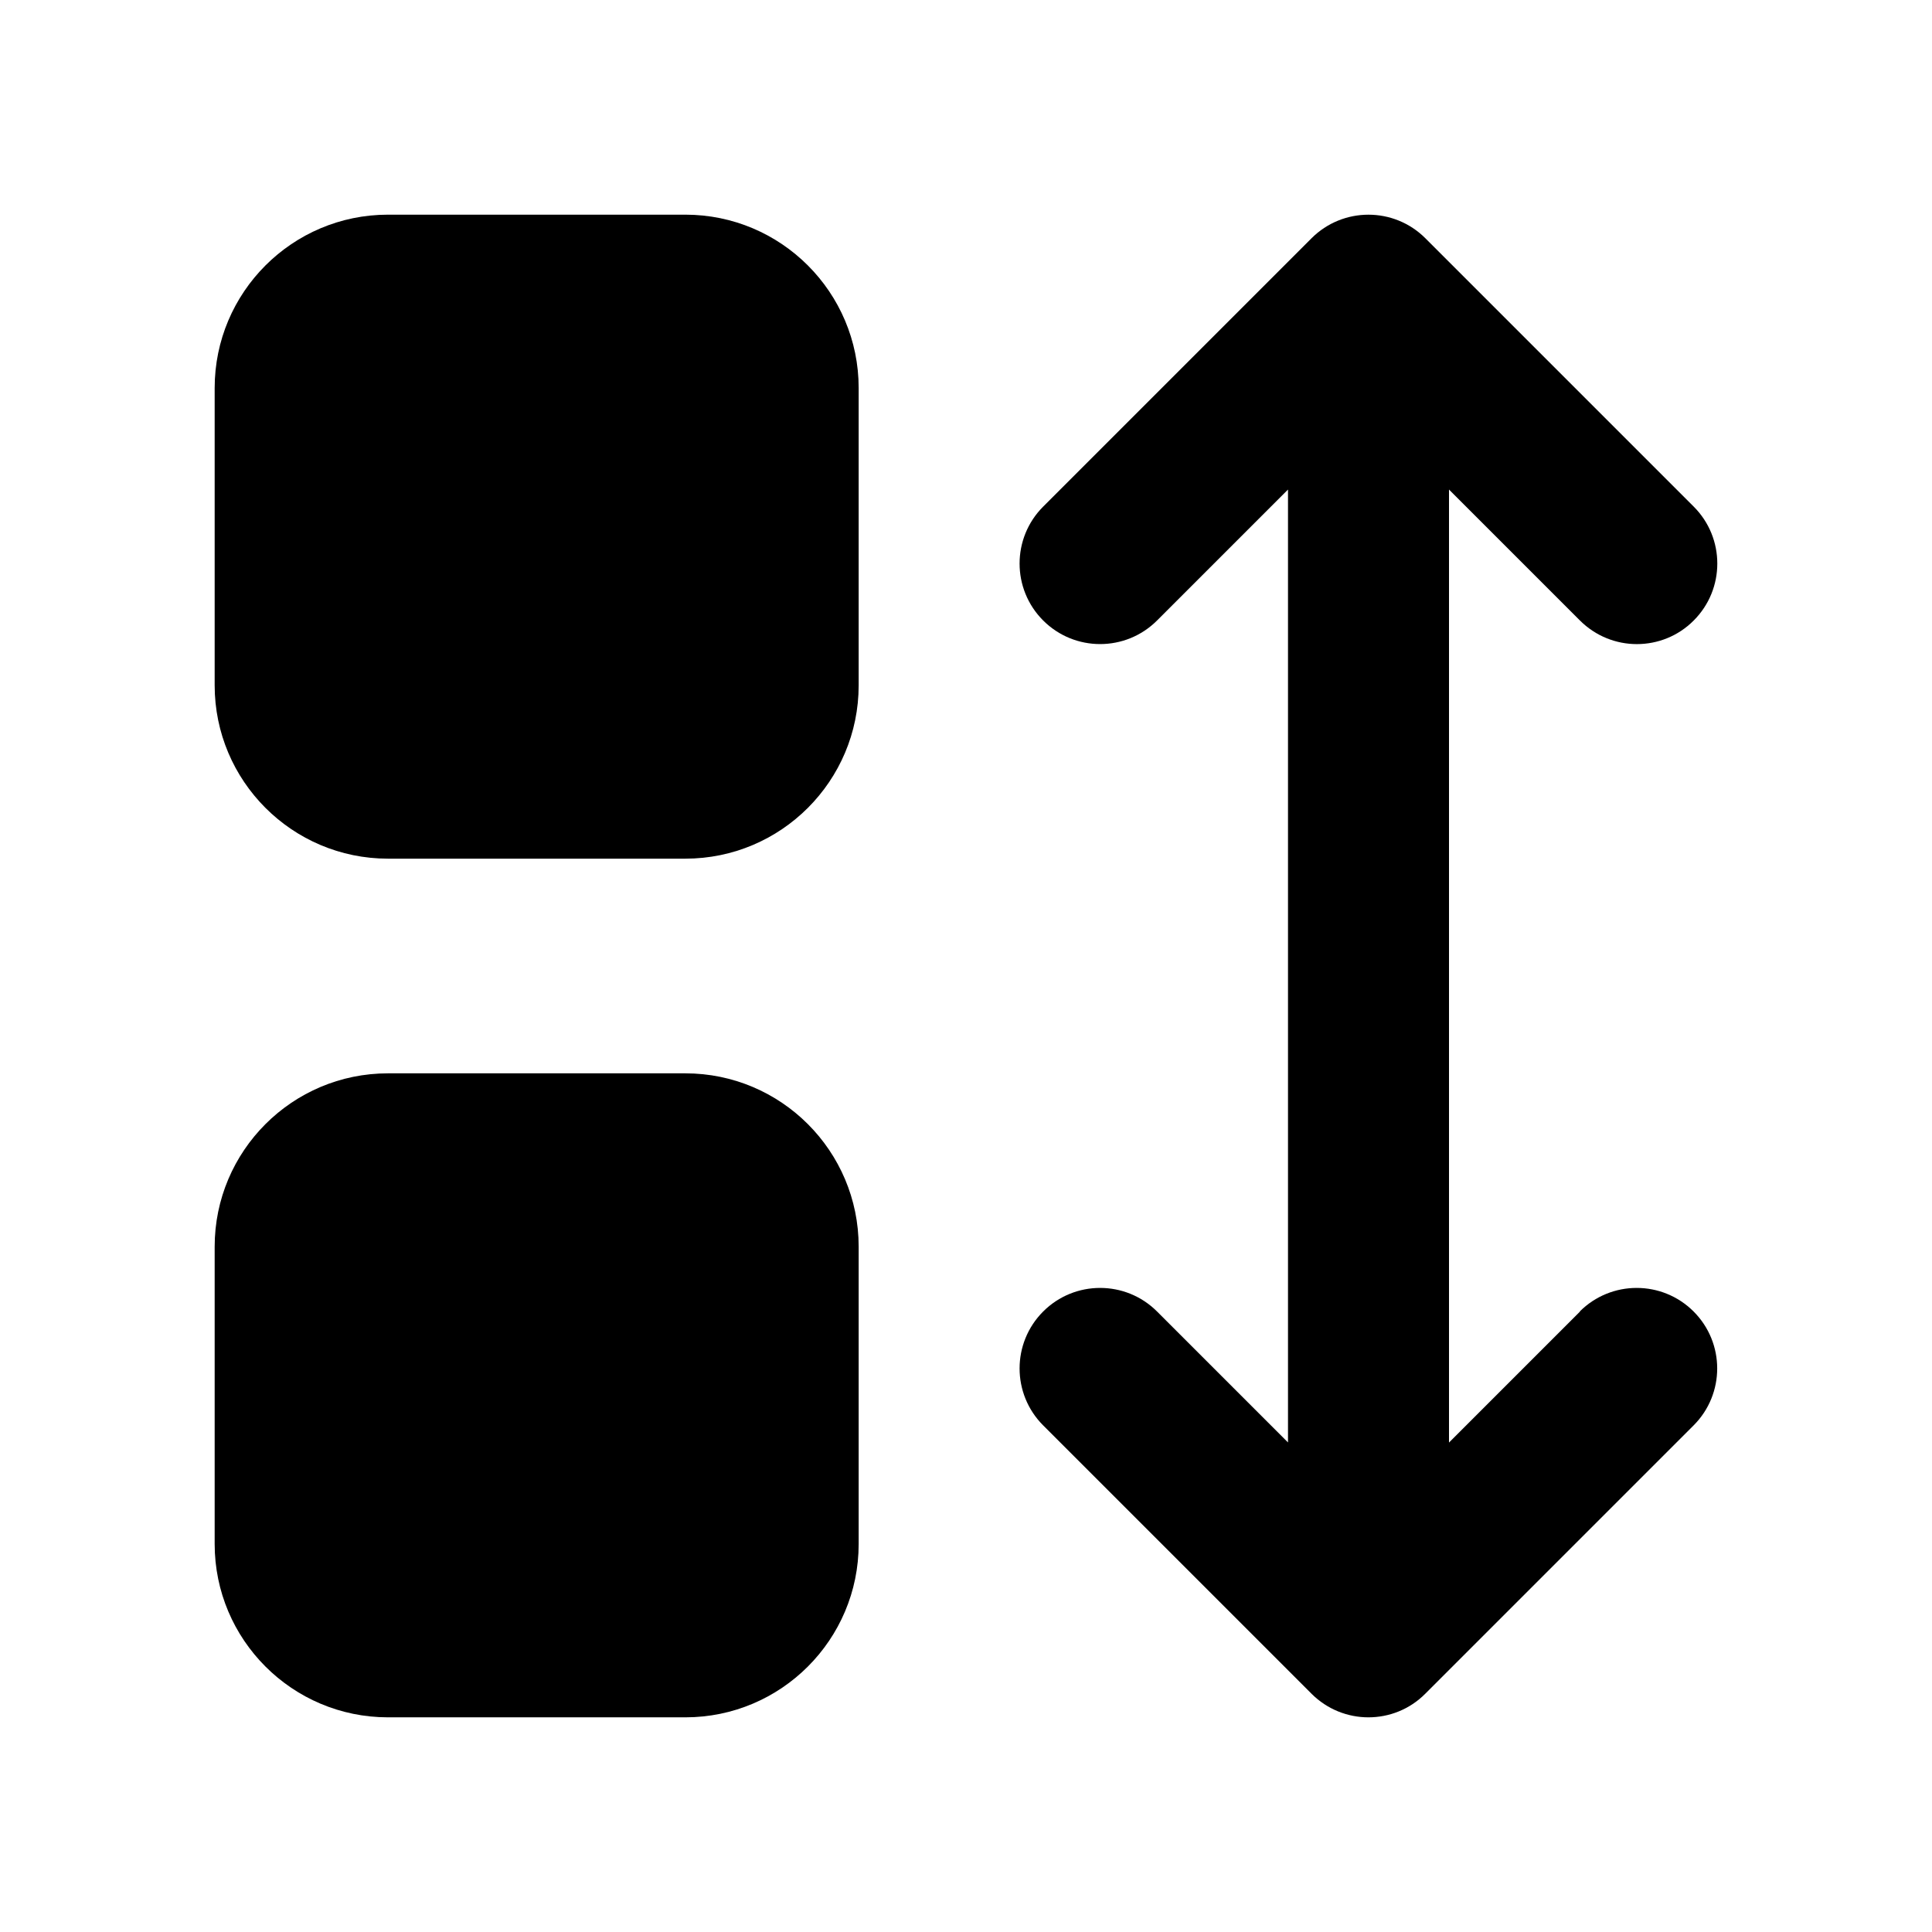
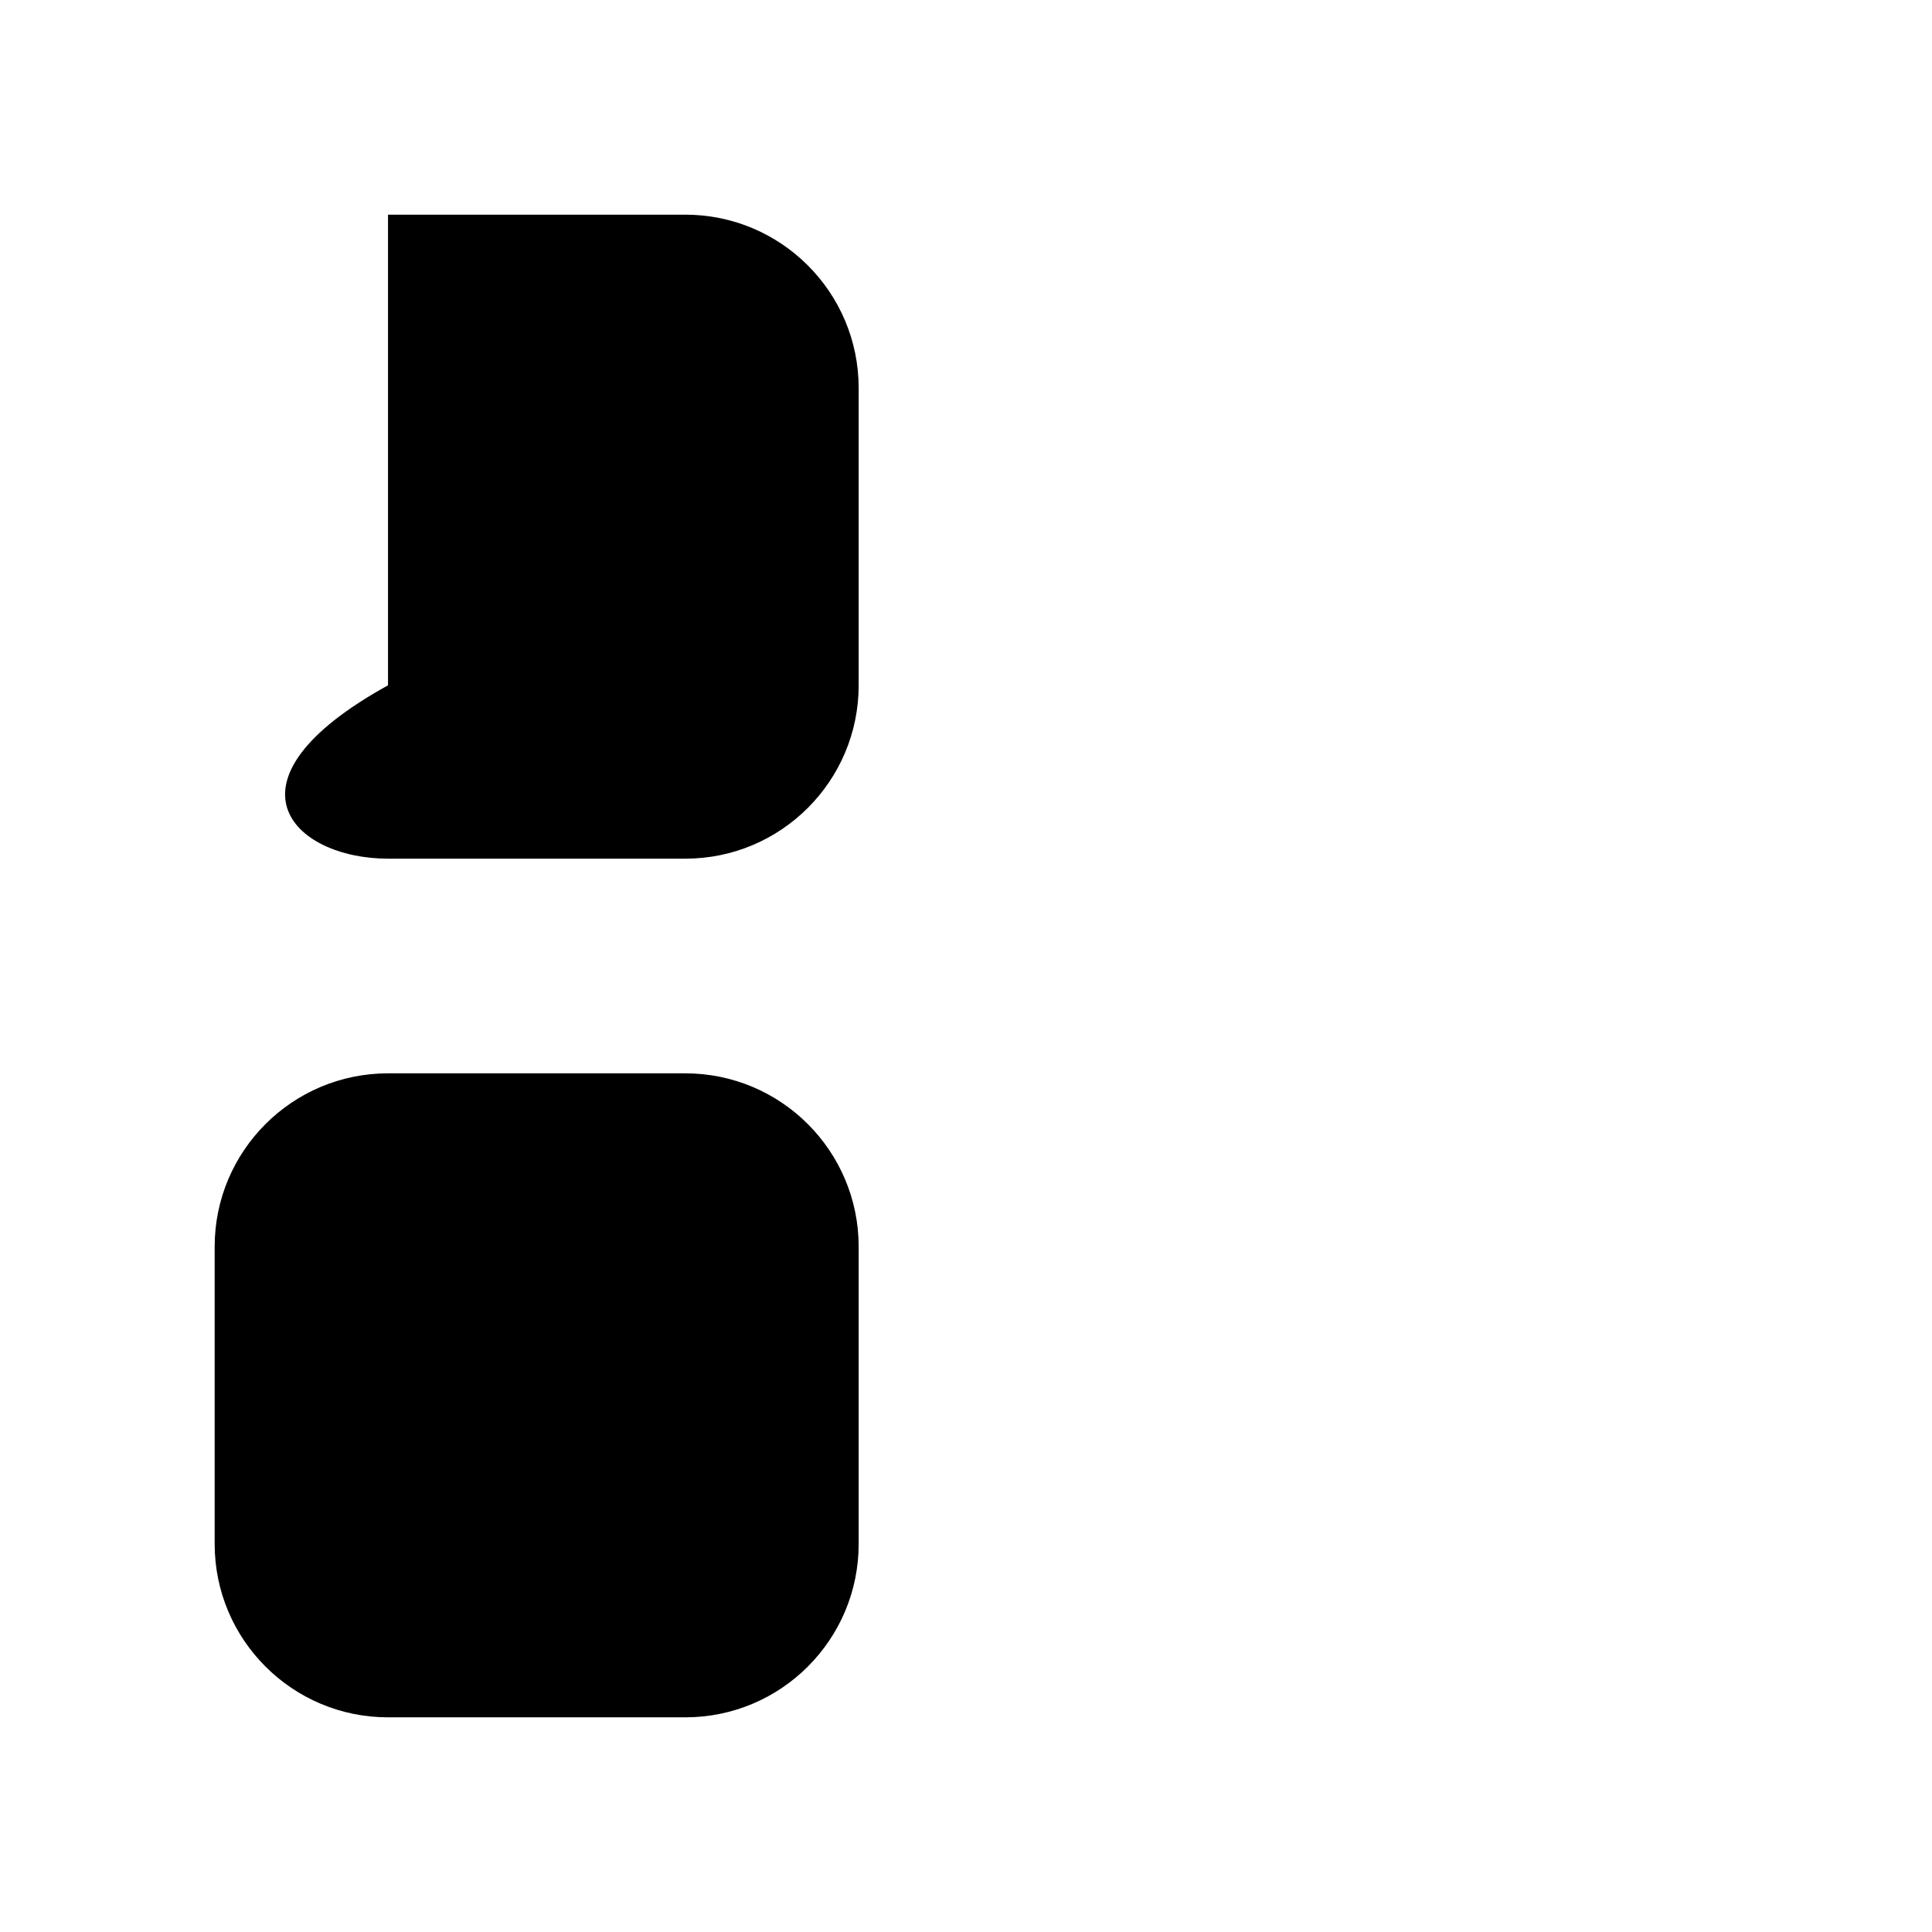
<svg xmlns="http://www.w3.org/2000/svg" height="18" width="18" viewBox="0 0 18 18">
  <title>18 organize objs operations</title>
  <g fill="#000000" class="nc-icon-wrapper">
-     <path d="M14.72 12.22L13.5 13.44V4.561L14.72 5.781C14.866 5.927 15.058 6.001 15.25 6.001C15.442 6.001 15.634 5.928 15.78 5.781C16.073 5.488 16.073 5.013 15.78 4.72L13.28 2.22C12.987 1.927 12.512 1.927 12.219 2.22L9.719 4.72C9.426 5.013 9.426 5.488 9.719 5.781C10.012 6.074 10.487 6.074 10.78 5.781L12 4.561V13.439L10.78 12.219C10.487 11.926 10.012 11.926 9.719 12.219C9.426 12.512 9.426 12.987 9.719 13.28L12.219 15.78C12.365 15.926 12.557 16 12.749 16C12.941 16 13.133 15.927 13.279 15.78L15.779 13.28C16.072 12.987 16.072 12.512 15.779 12.219C15.486 11.926 15.011 11.926 14.718 12.219L14.72 12.22Z" data-color="color-2" />
    <path d="M6.385 10H3.615C2.723 10 2 10.724 2 11.615V14.385C2 15.276 2.723 16 3.615 16H6.385C7.277 16 8 15.276 8 14.385V11.615C8 10.724 7.277 10 6.385 10Z" />
-     <path d="M6.385 2H3.615C2.723 2 2 2.724 2 3.615V6.385C2 7.276 2.723 8 3.615 8H6.385C7.277 8 8 7.276 8 6.385V3.615C8 2.724 7.277 2 6.385 2Z" />
+     <path d="M6.385 2H3.615V6.385C2 7.276 2.723 8 3.615 8H6.385C7.277 8 8 7.276 8 6.385V3.615C8 2.724 7.277 2 6.385 2Z" />
  </g>
</svg>